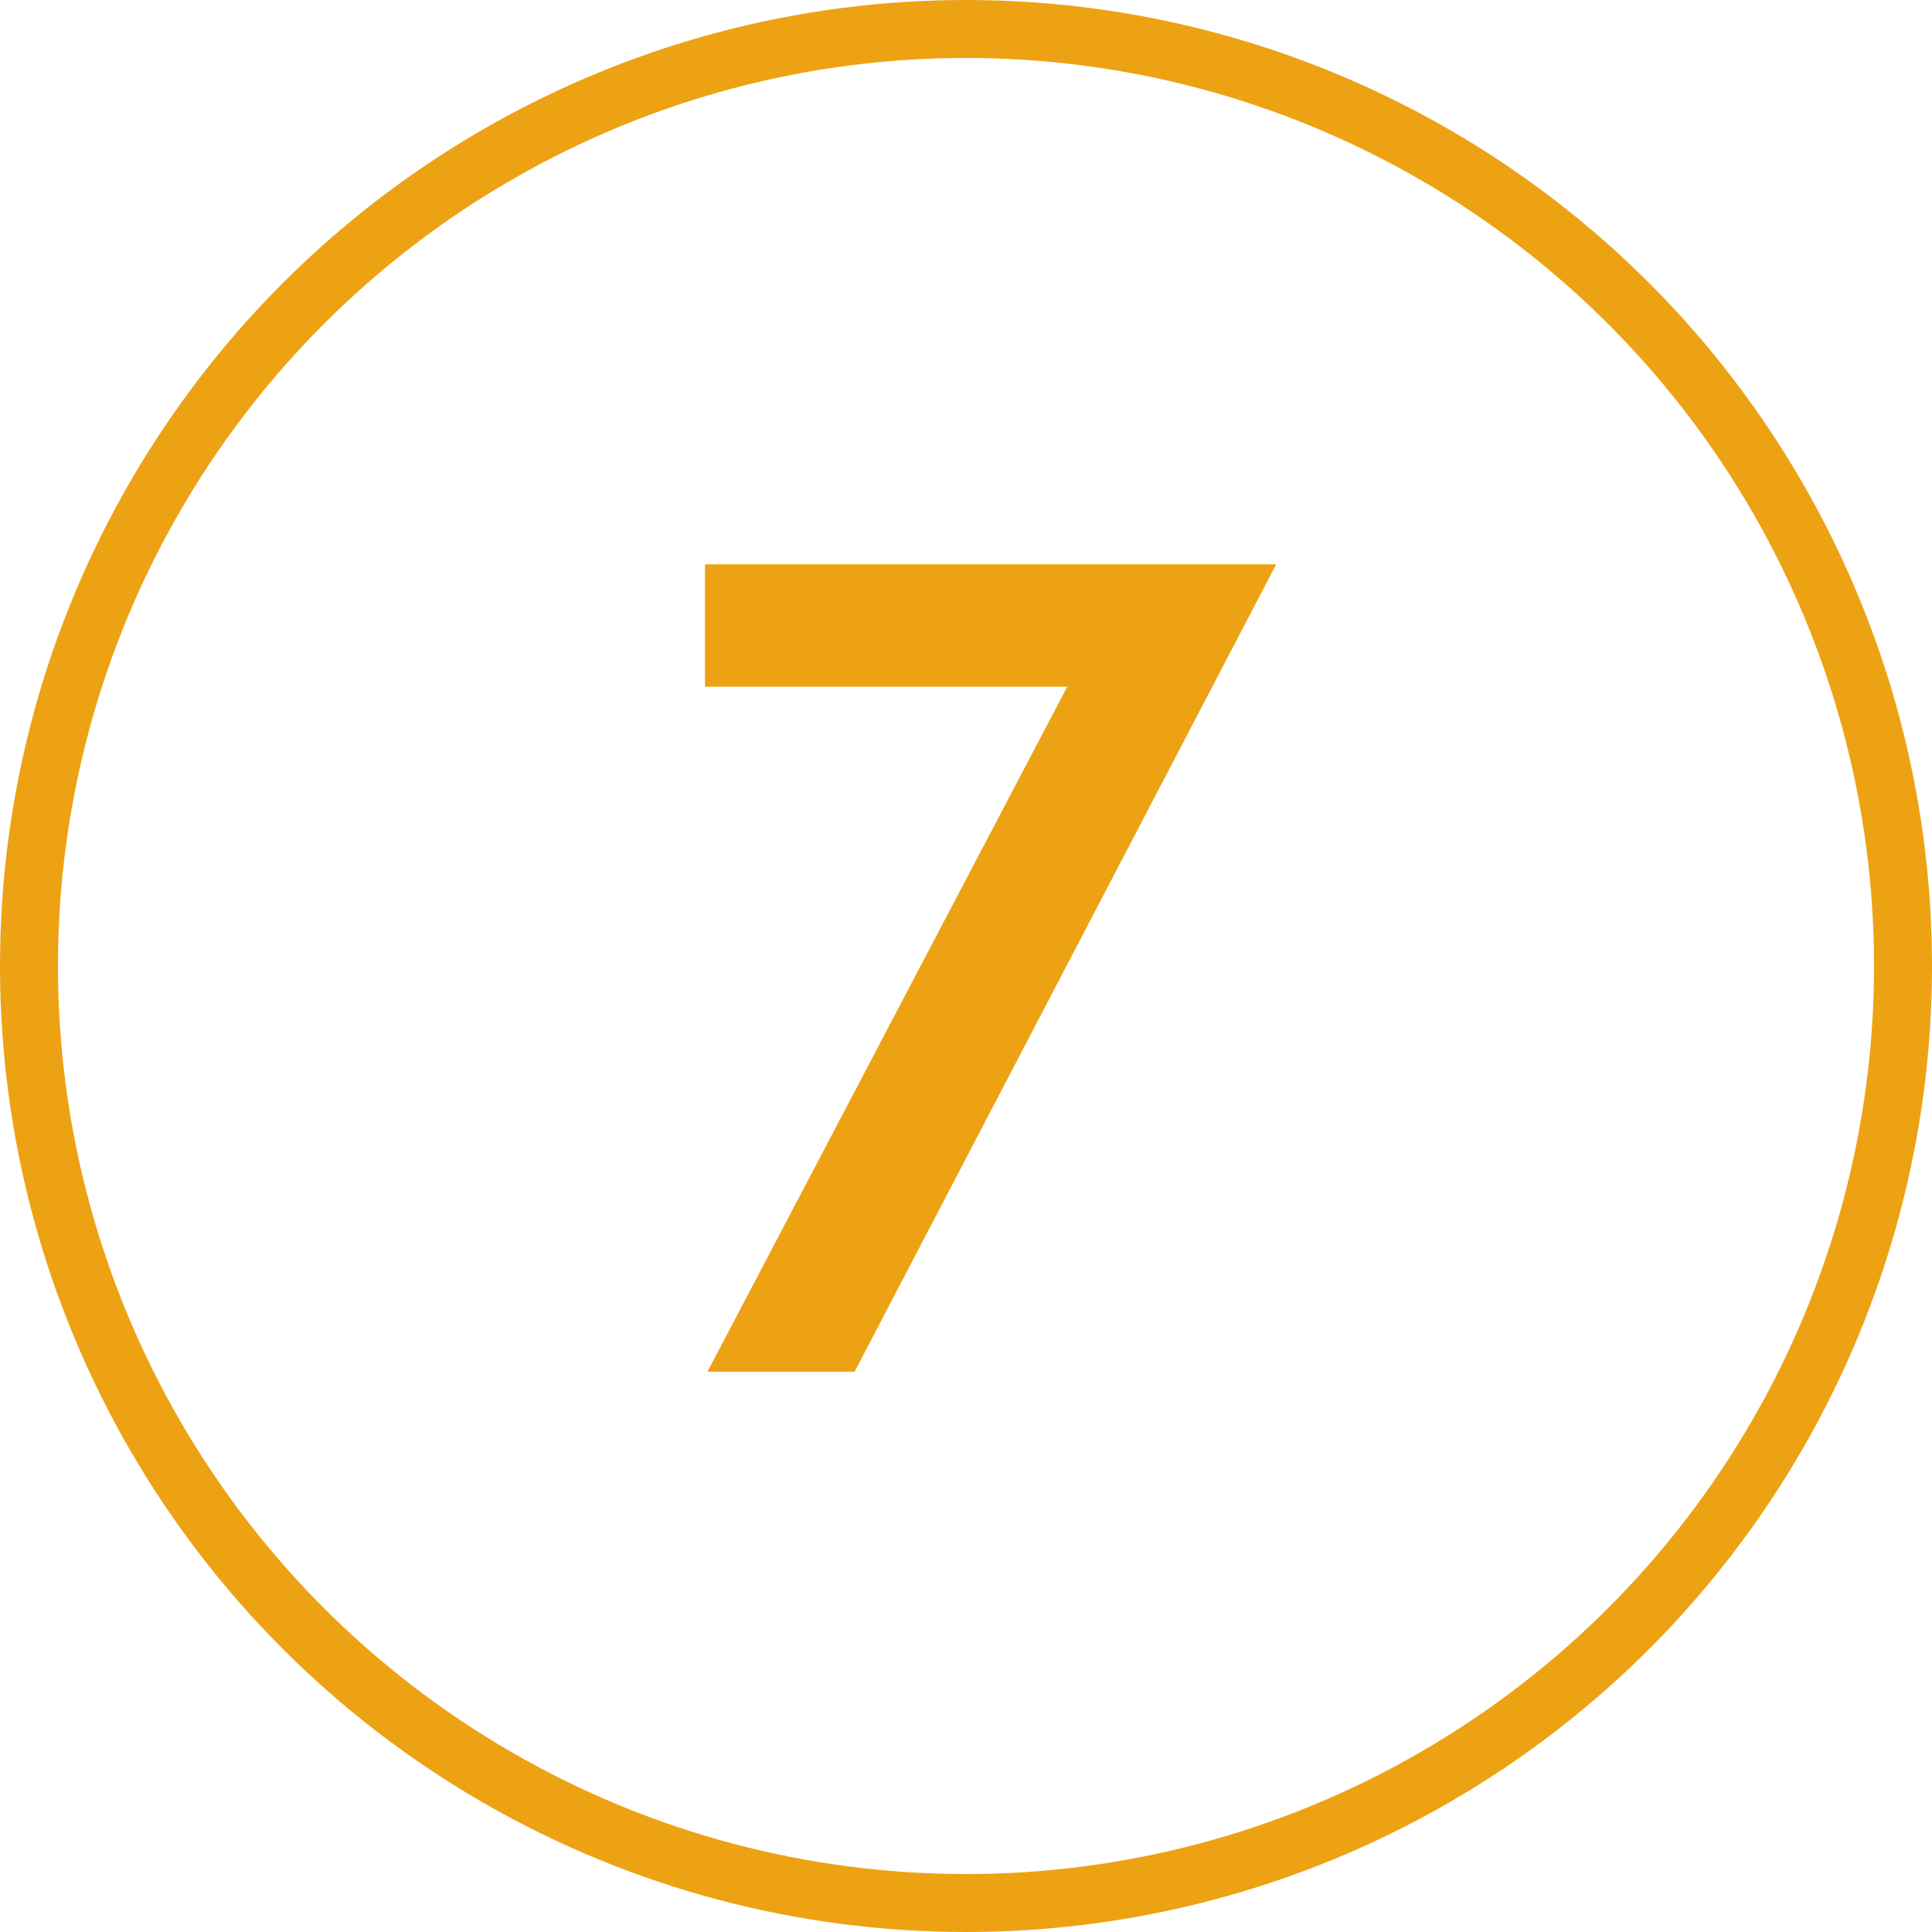
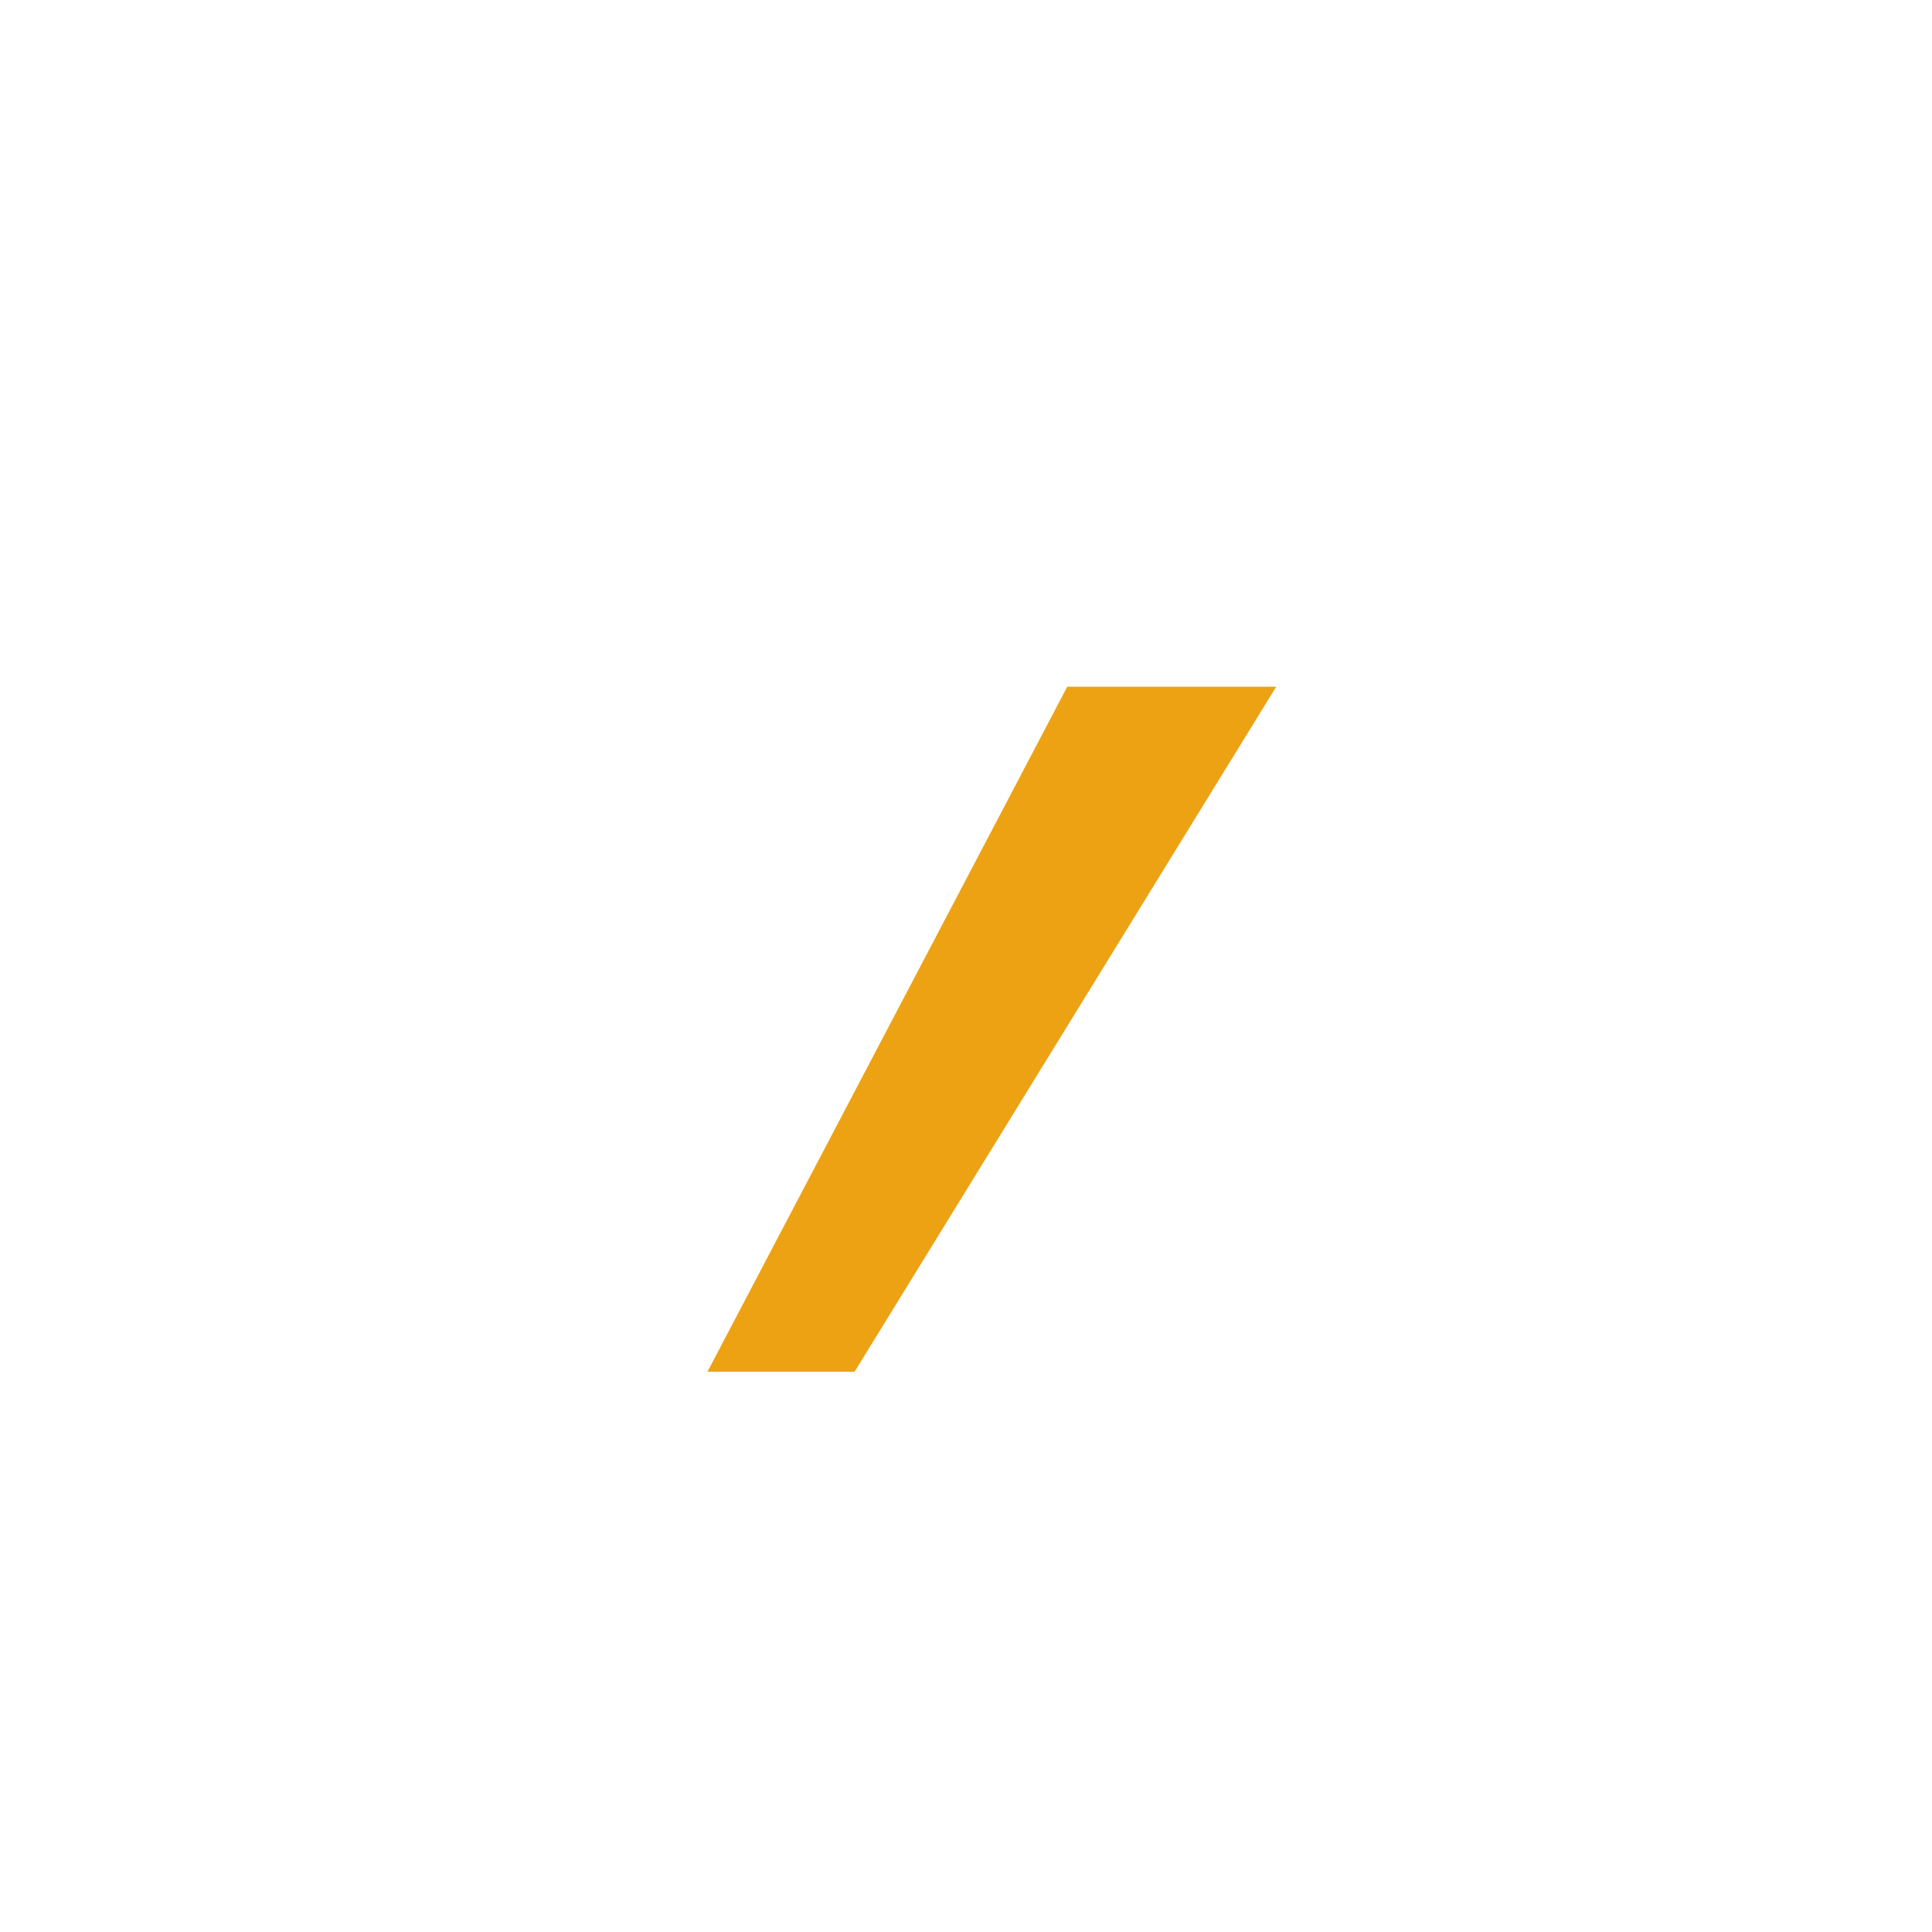
<svg xmlns="http://www.w3.org/2000/svg" width="200" height="200" viewBox="0 0 200 200" fill="none">
-   <circle cx="100" cy="100" r="97" stroke="#EDA214" stroke-width="6" />
-   <path d="M72.978 71.088V58.416H132.114L88.466 142H73.234L110.482 71.088H72.978Z" fill="#EDA214" />
+   <path d="M72.978 71.088H132.114L88.466 142H73.234L110.482 71.088H72.978Z" fill="#EDA214" />
</svg>